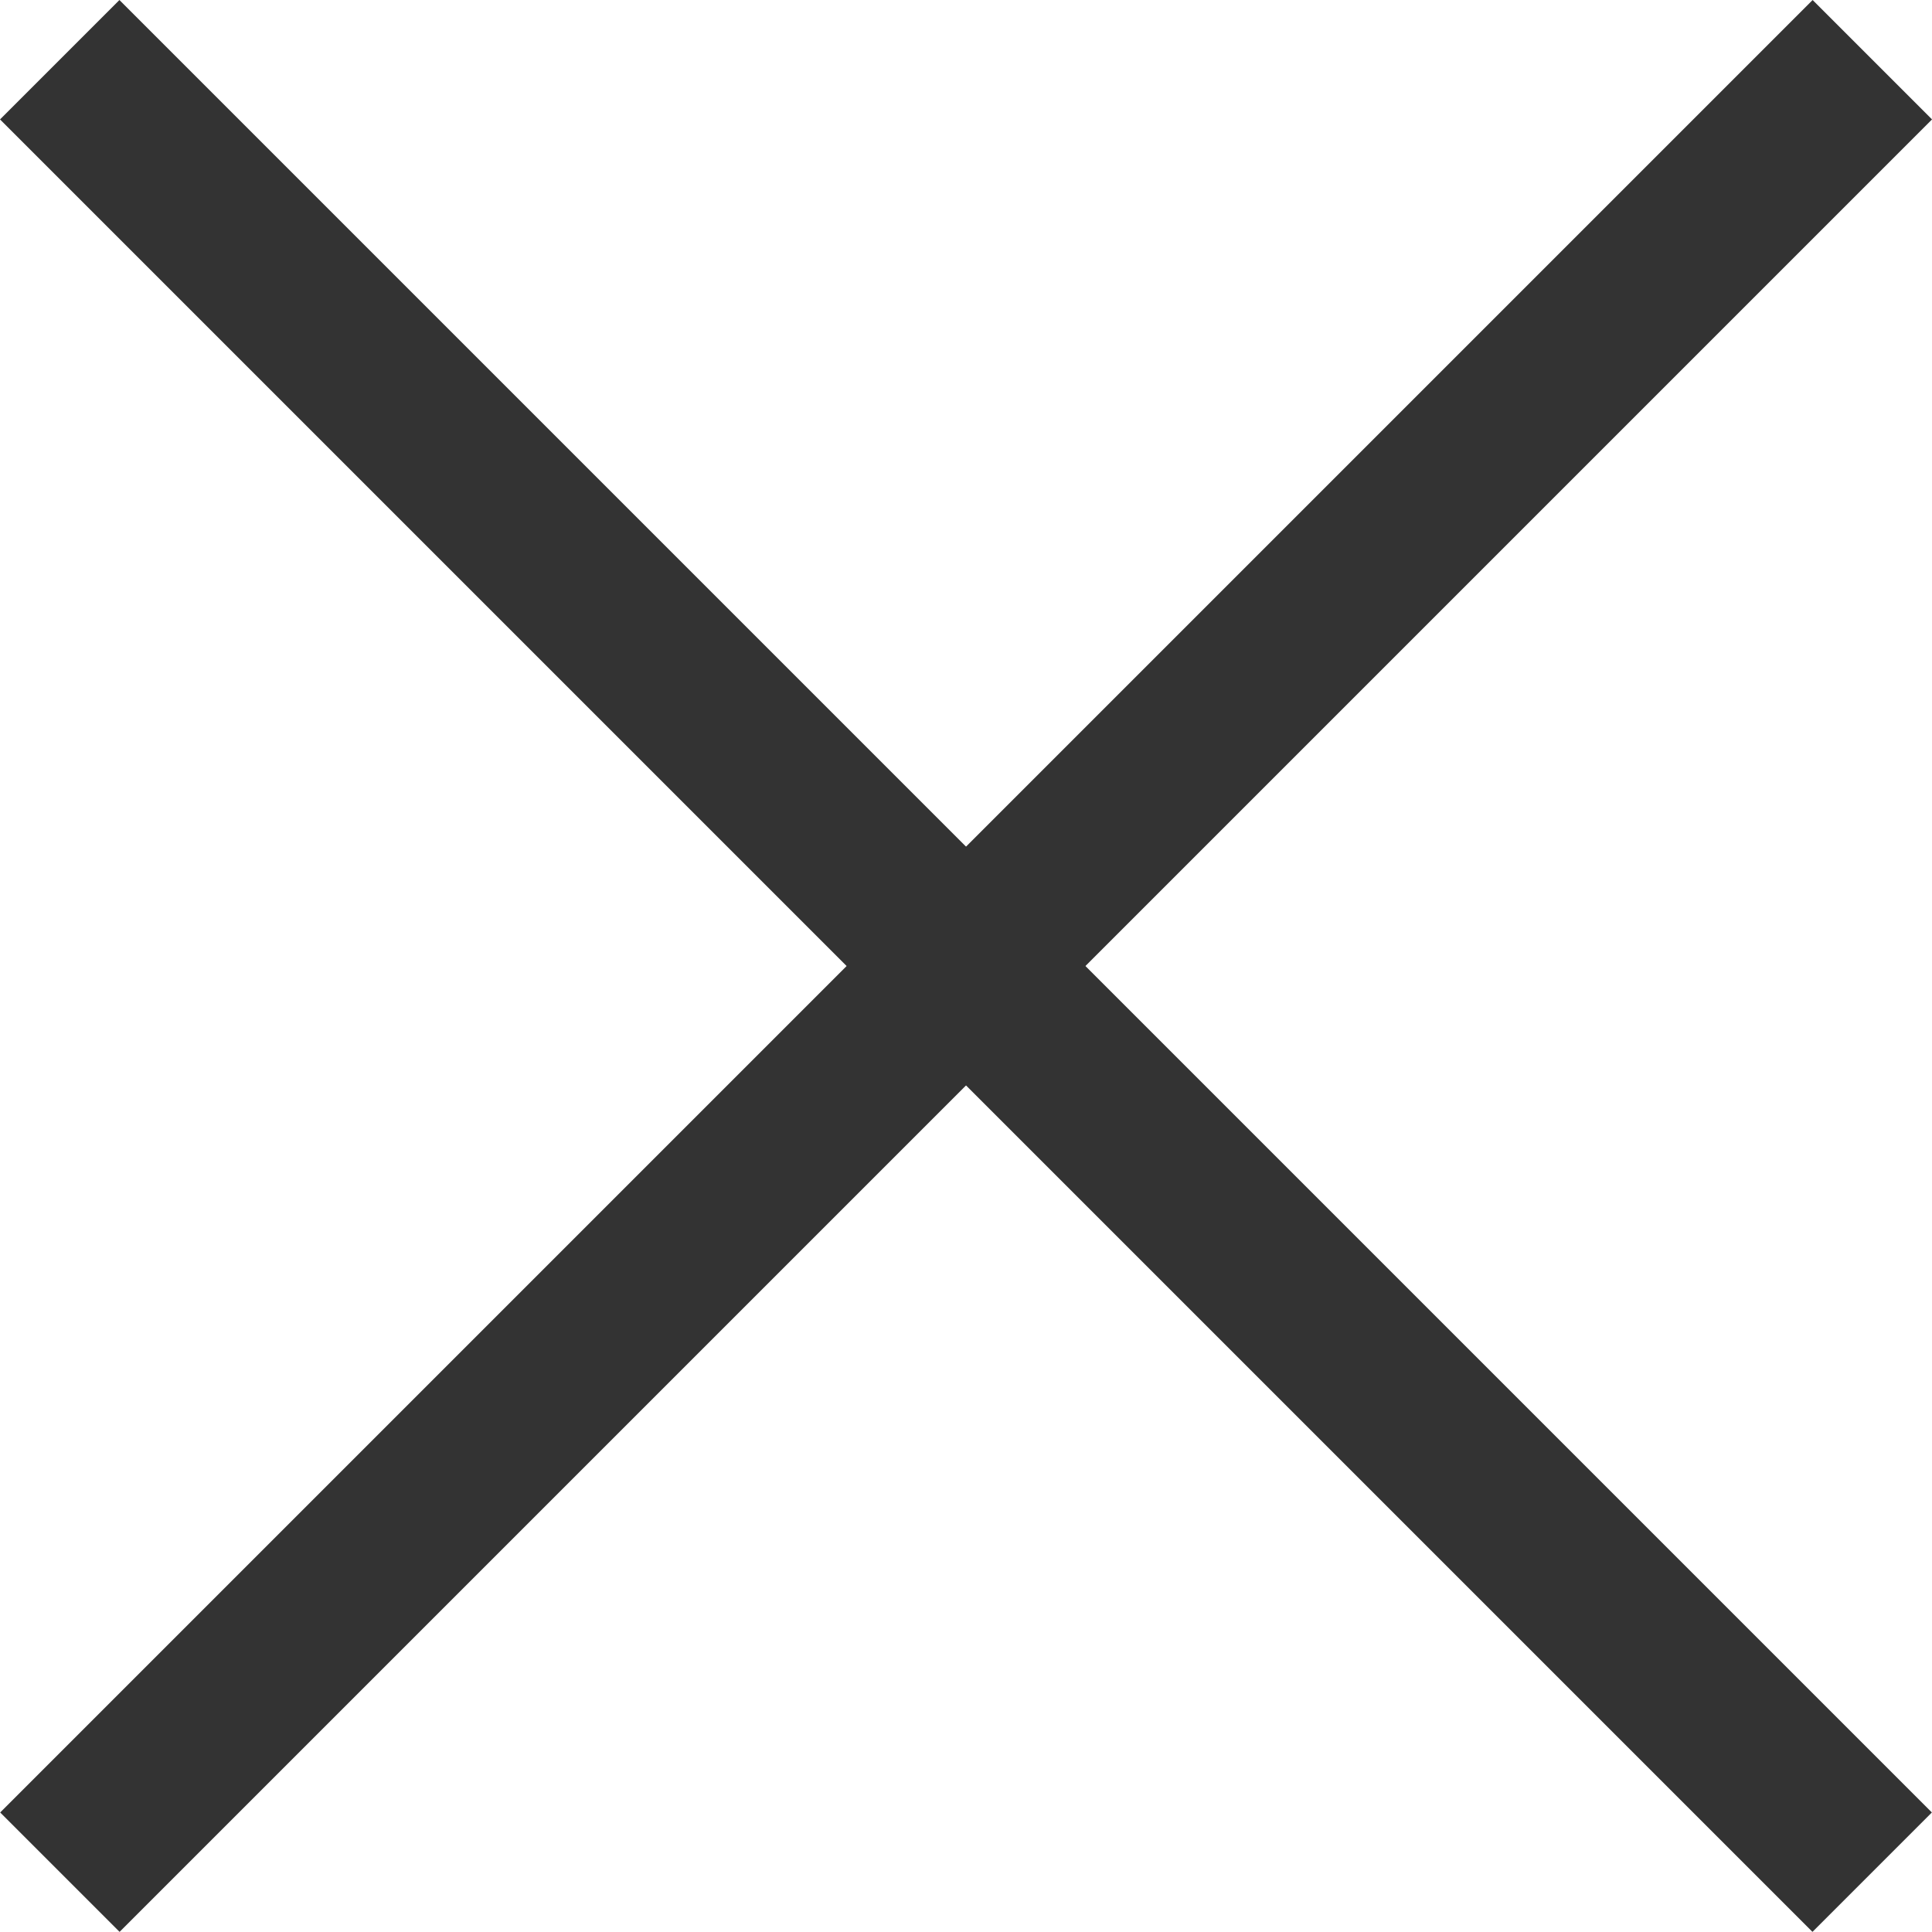
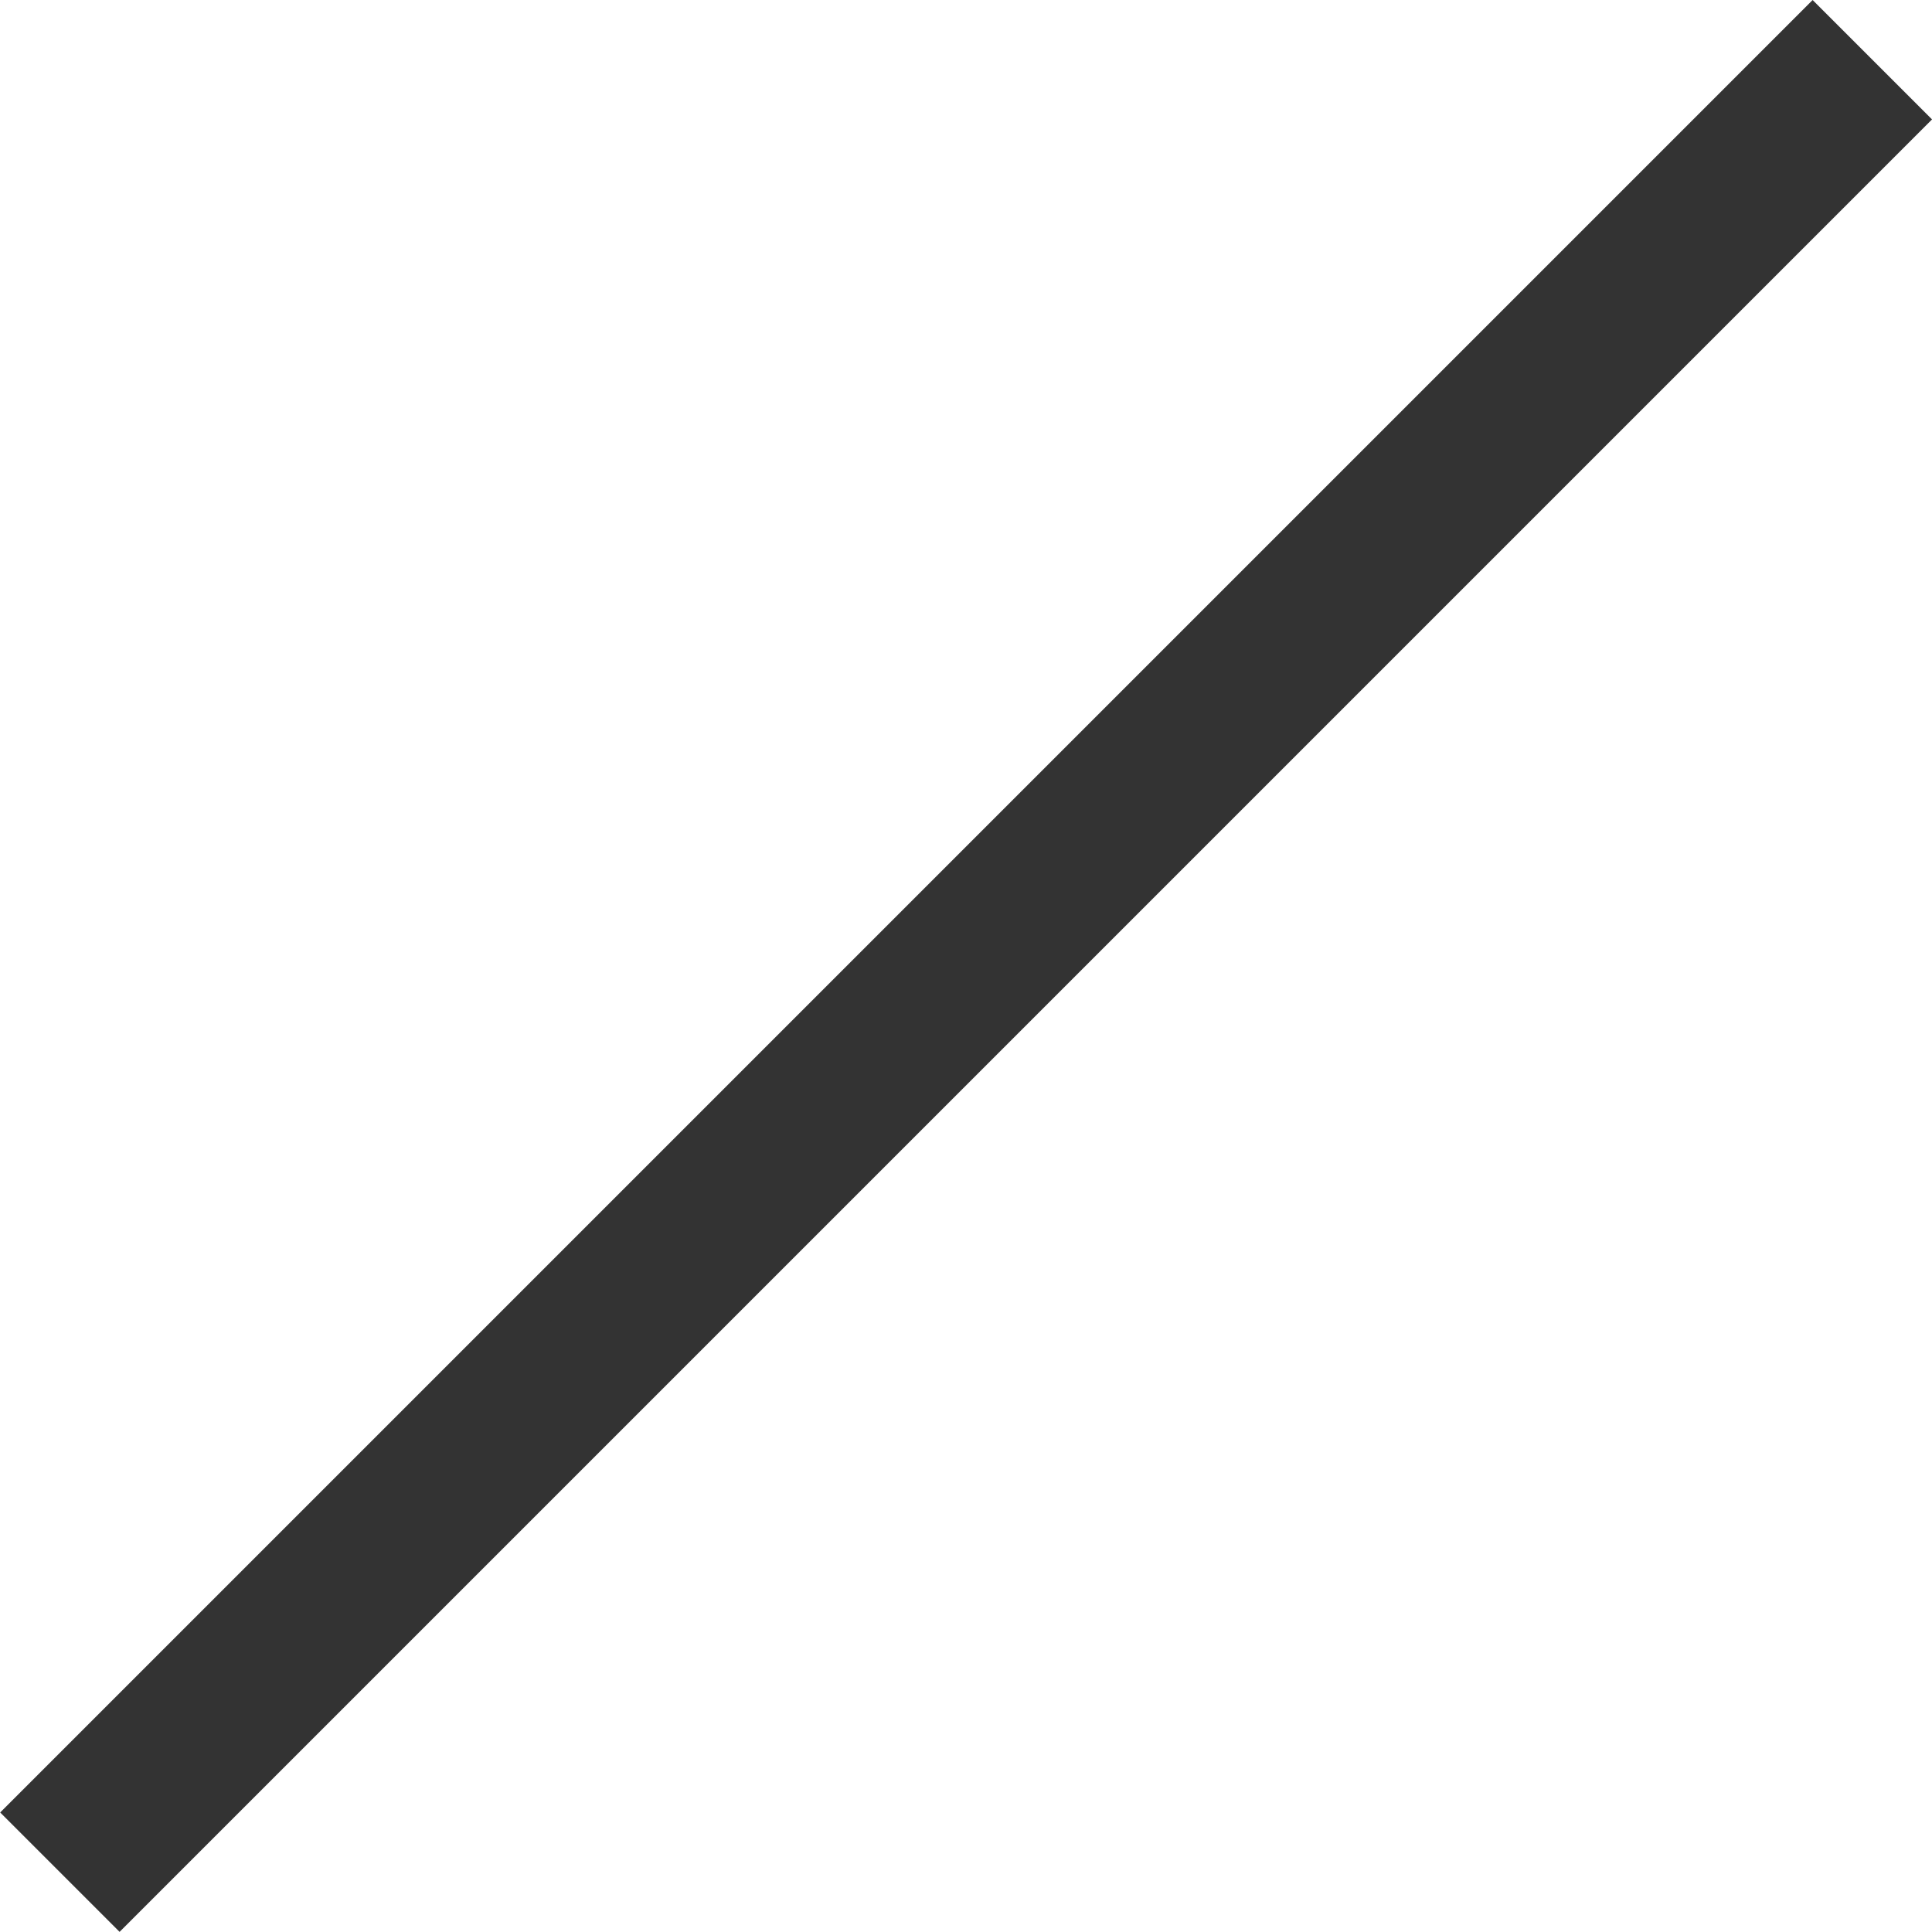
<svg xmlns="http://www.w3.org/2000/svg" width="34.324" height="34.322" viewBox="0 0 34.324 34.322">
  <g id="Komponente_1_1" data-name="Komponente 1 – 1" transform="translate(1.061 1.061)">
-     <path id="Pfad_39" data-name="Pfad 39" d="M-18790.367-18055.711l32.2,32.2" transform="translate(18790.367 18055.711)" fill="none" stroke="#333" stroke-width="3" />
    <path id="Pfad_40" data-name="Pfad 40" d="M-18758.164-18055.711l-32.2,32.2" transform="translate(18790.367 18055.711)" fill="none" stroke="#333" stroke-width="3" />
  </g>
</svg>